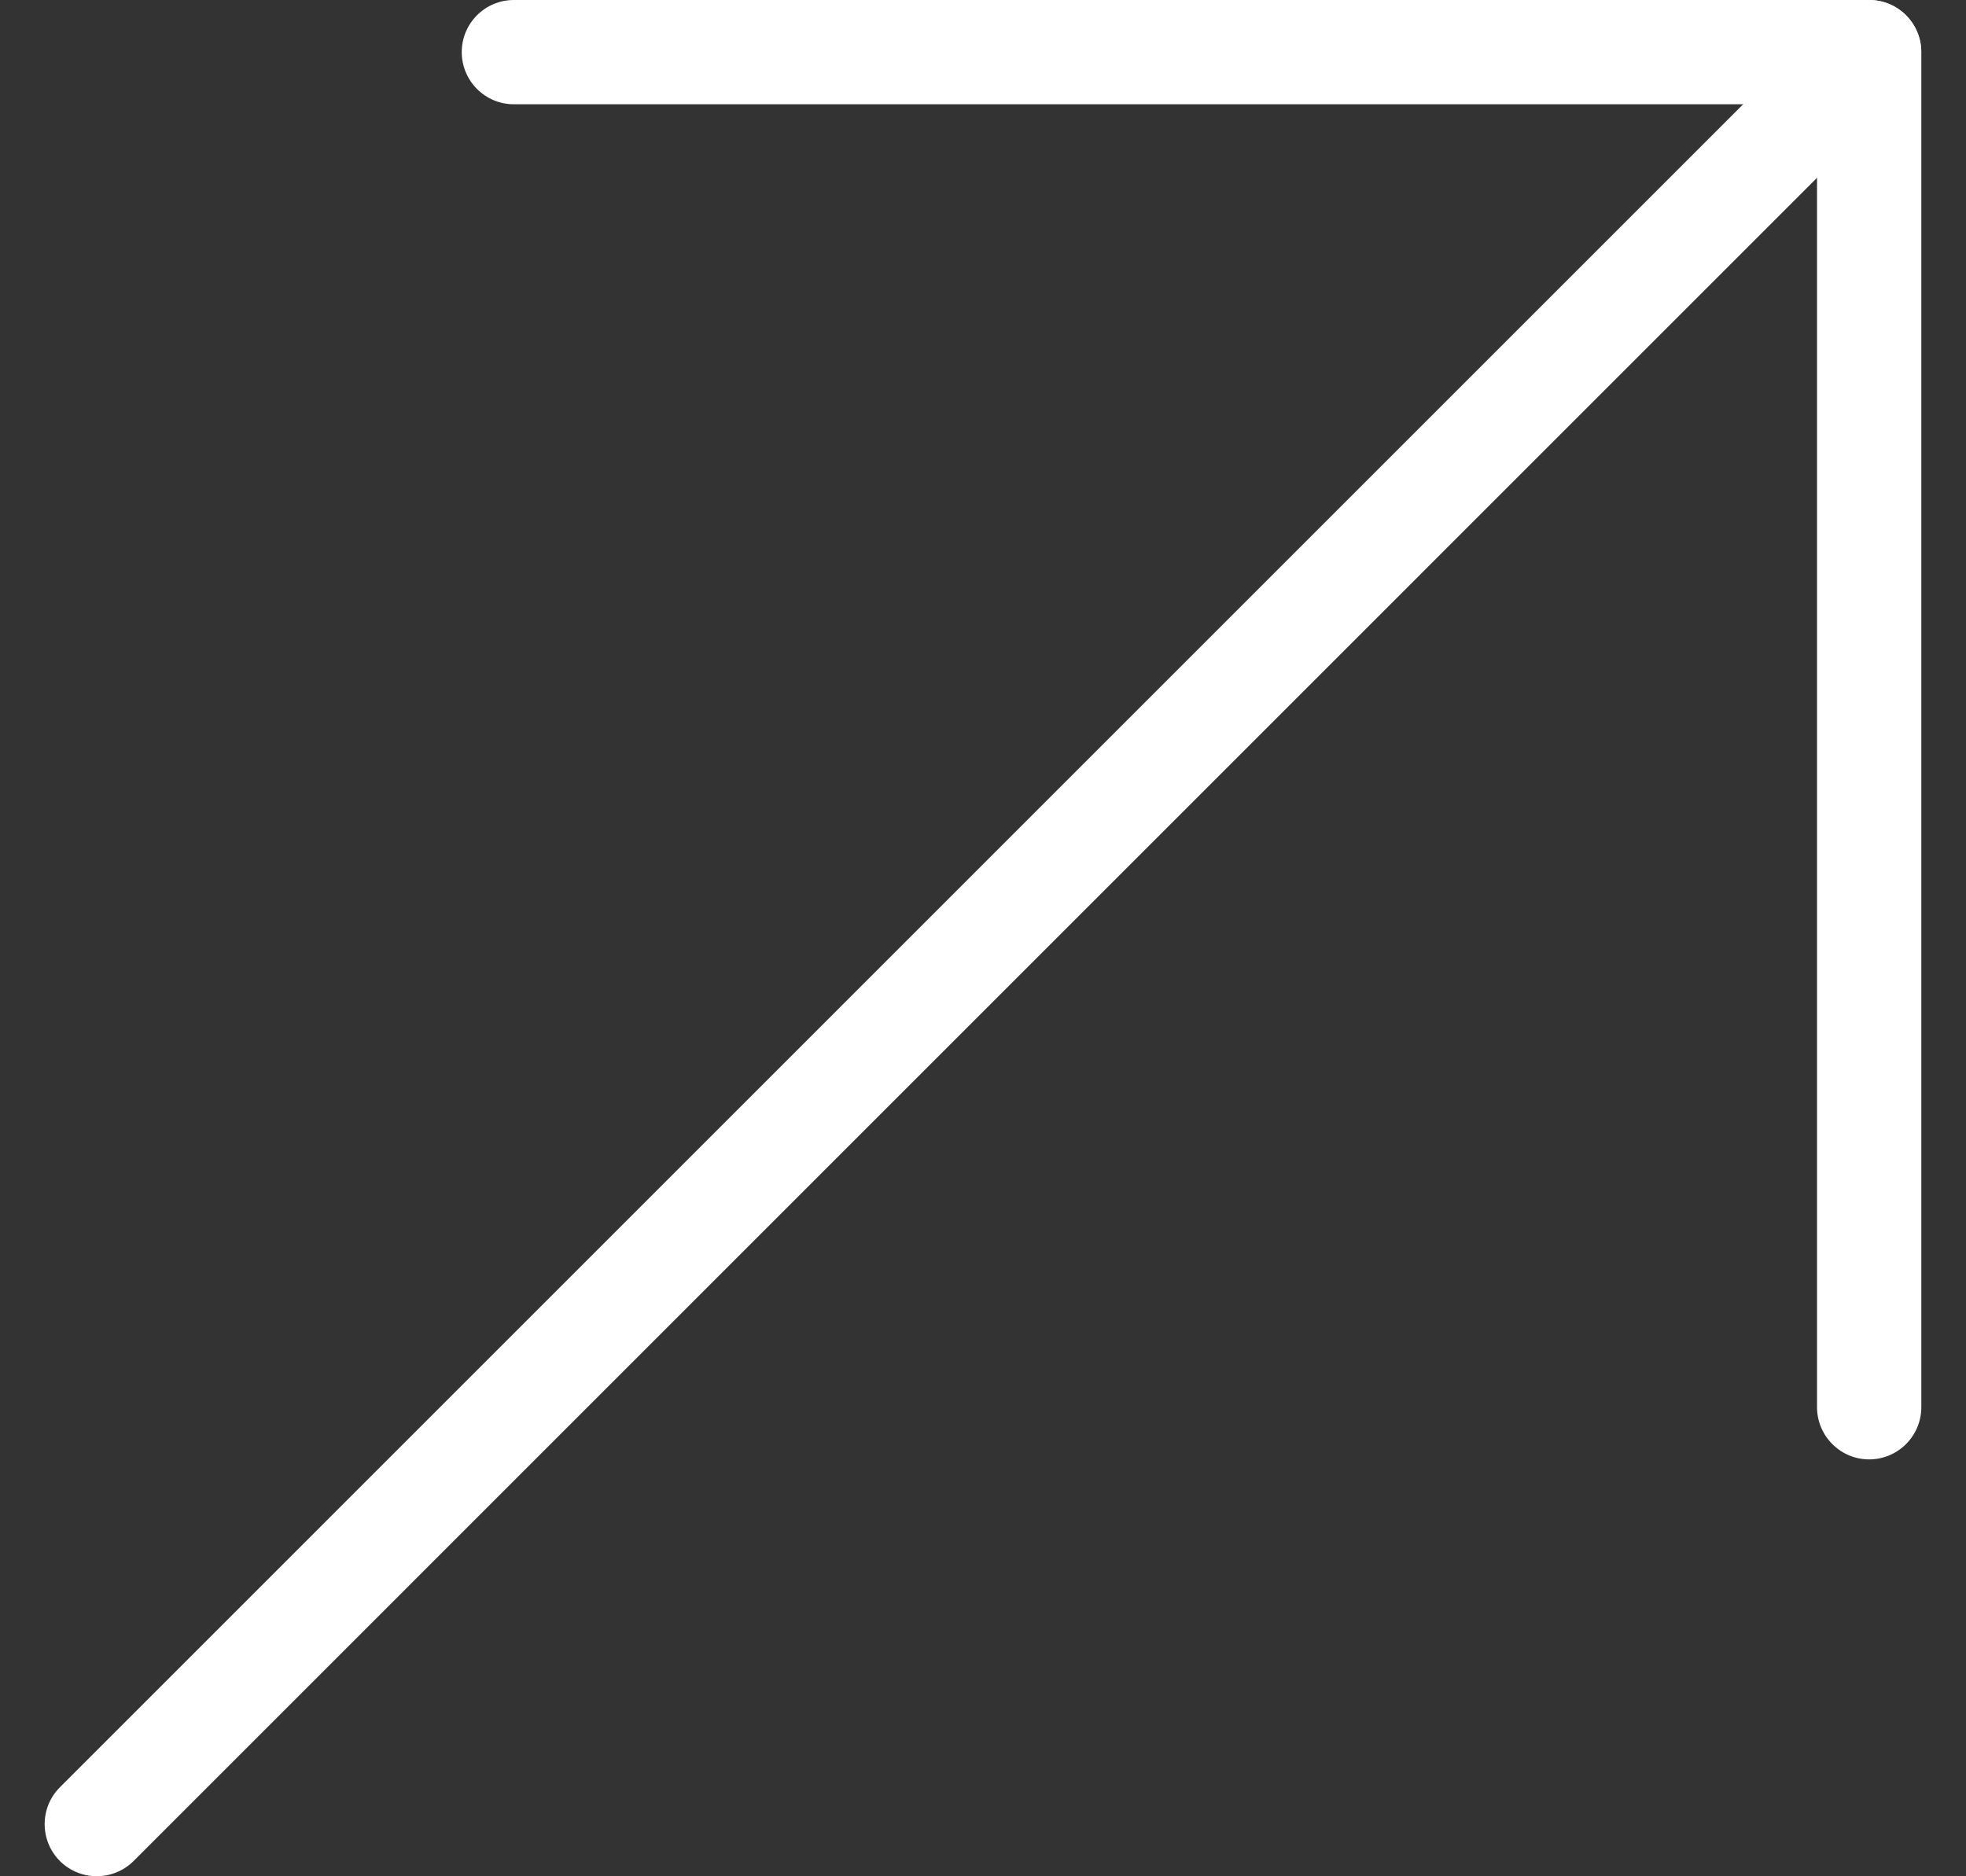
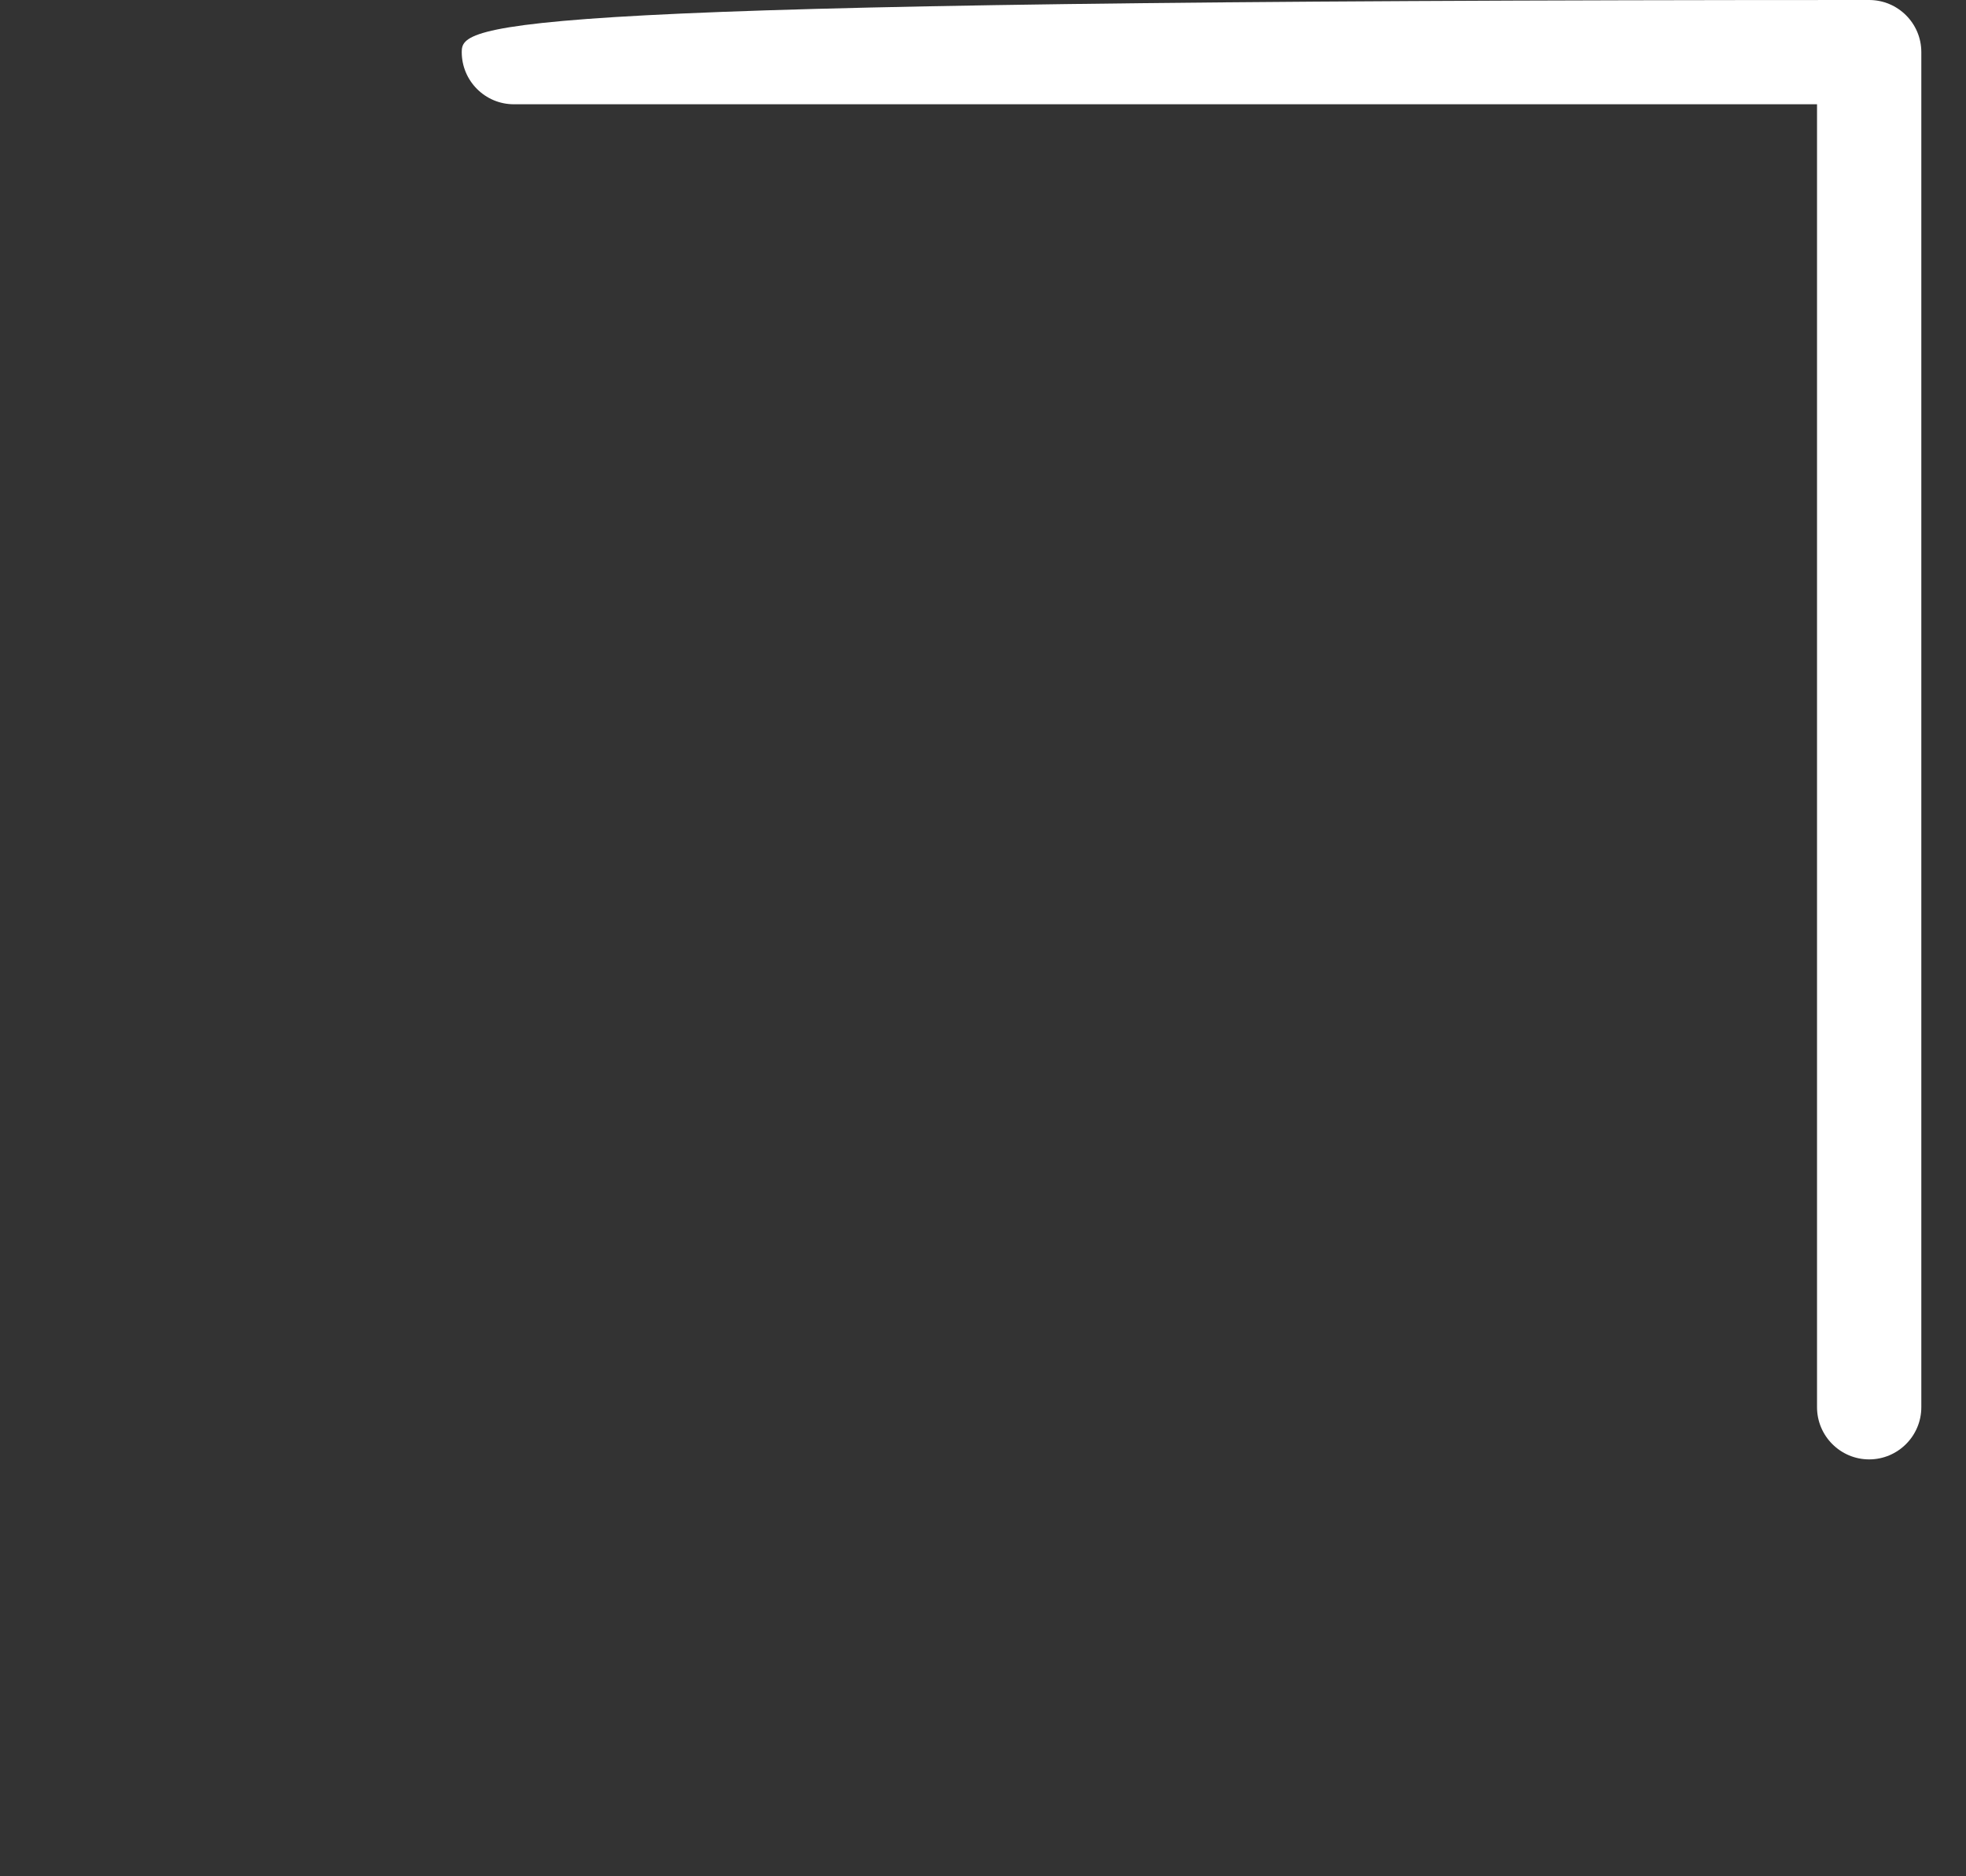
<svg xmlns="http://www.w3.org/2000/svg" width="22" height="21" viewBox="0 0 22 21" fill="none">
  <rect x="0" y="0" width="22" height="21" fill="#333333" stroke="none" />
-   <path d="M20.916 0H5.75C5.428 0 5.167 0.261 5.167 0.583C5.167 0.905 5.428 1.167 5.75 1.167H20.333V15.75C20.333 16.072 20.595 16.334 20.916 16.334C21.238 16.334 21.5 16.072 21.5 15.75V0.583C21.5 0.261 21.238 0 20.916 0Z" fill="white" />
-   <path d="M20.916 8.2016e-05C20.767 8.2016e-05 20.618 0.057 20.503 0.17L0.67 20.004C0.443 20.231 0.443 20.601 0.67 20.829C0.898 21.056 1.267 21.056 1.495 20.829L21.328 0.995C21.556 0.768 21.556 0.398 21.328 0.17C21.215 0.057 21.066 8.2016e-05 20.916 8.2016e-05Z" fill="white" />
+   <path d="M20.916 0C5.428 0 5.167 0.261 5.167 0.583C5.167 0.905 5.428 1.167 5.75 1.167H20.333V15.75C20.333 16.072 20.595 16.334 20.916 16.334C21.238 16.334 21.5 16.072 21.5 15.75V0.583C21.5 0.261 21.238 0 20.916 0Z" fill="white" />
</svg>